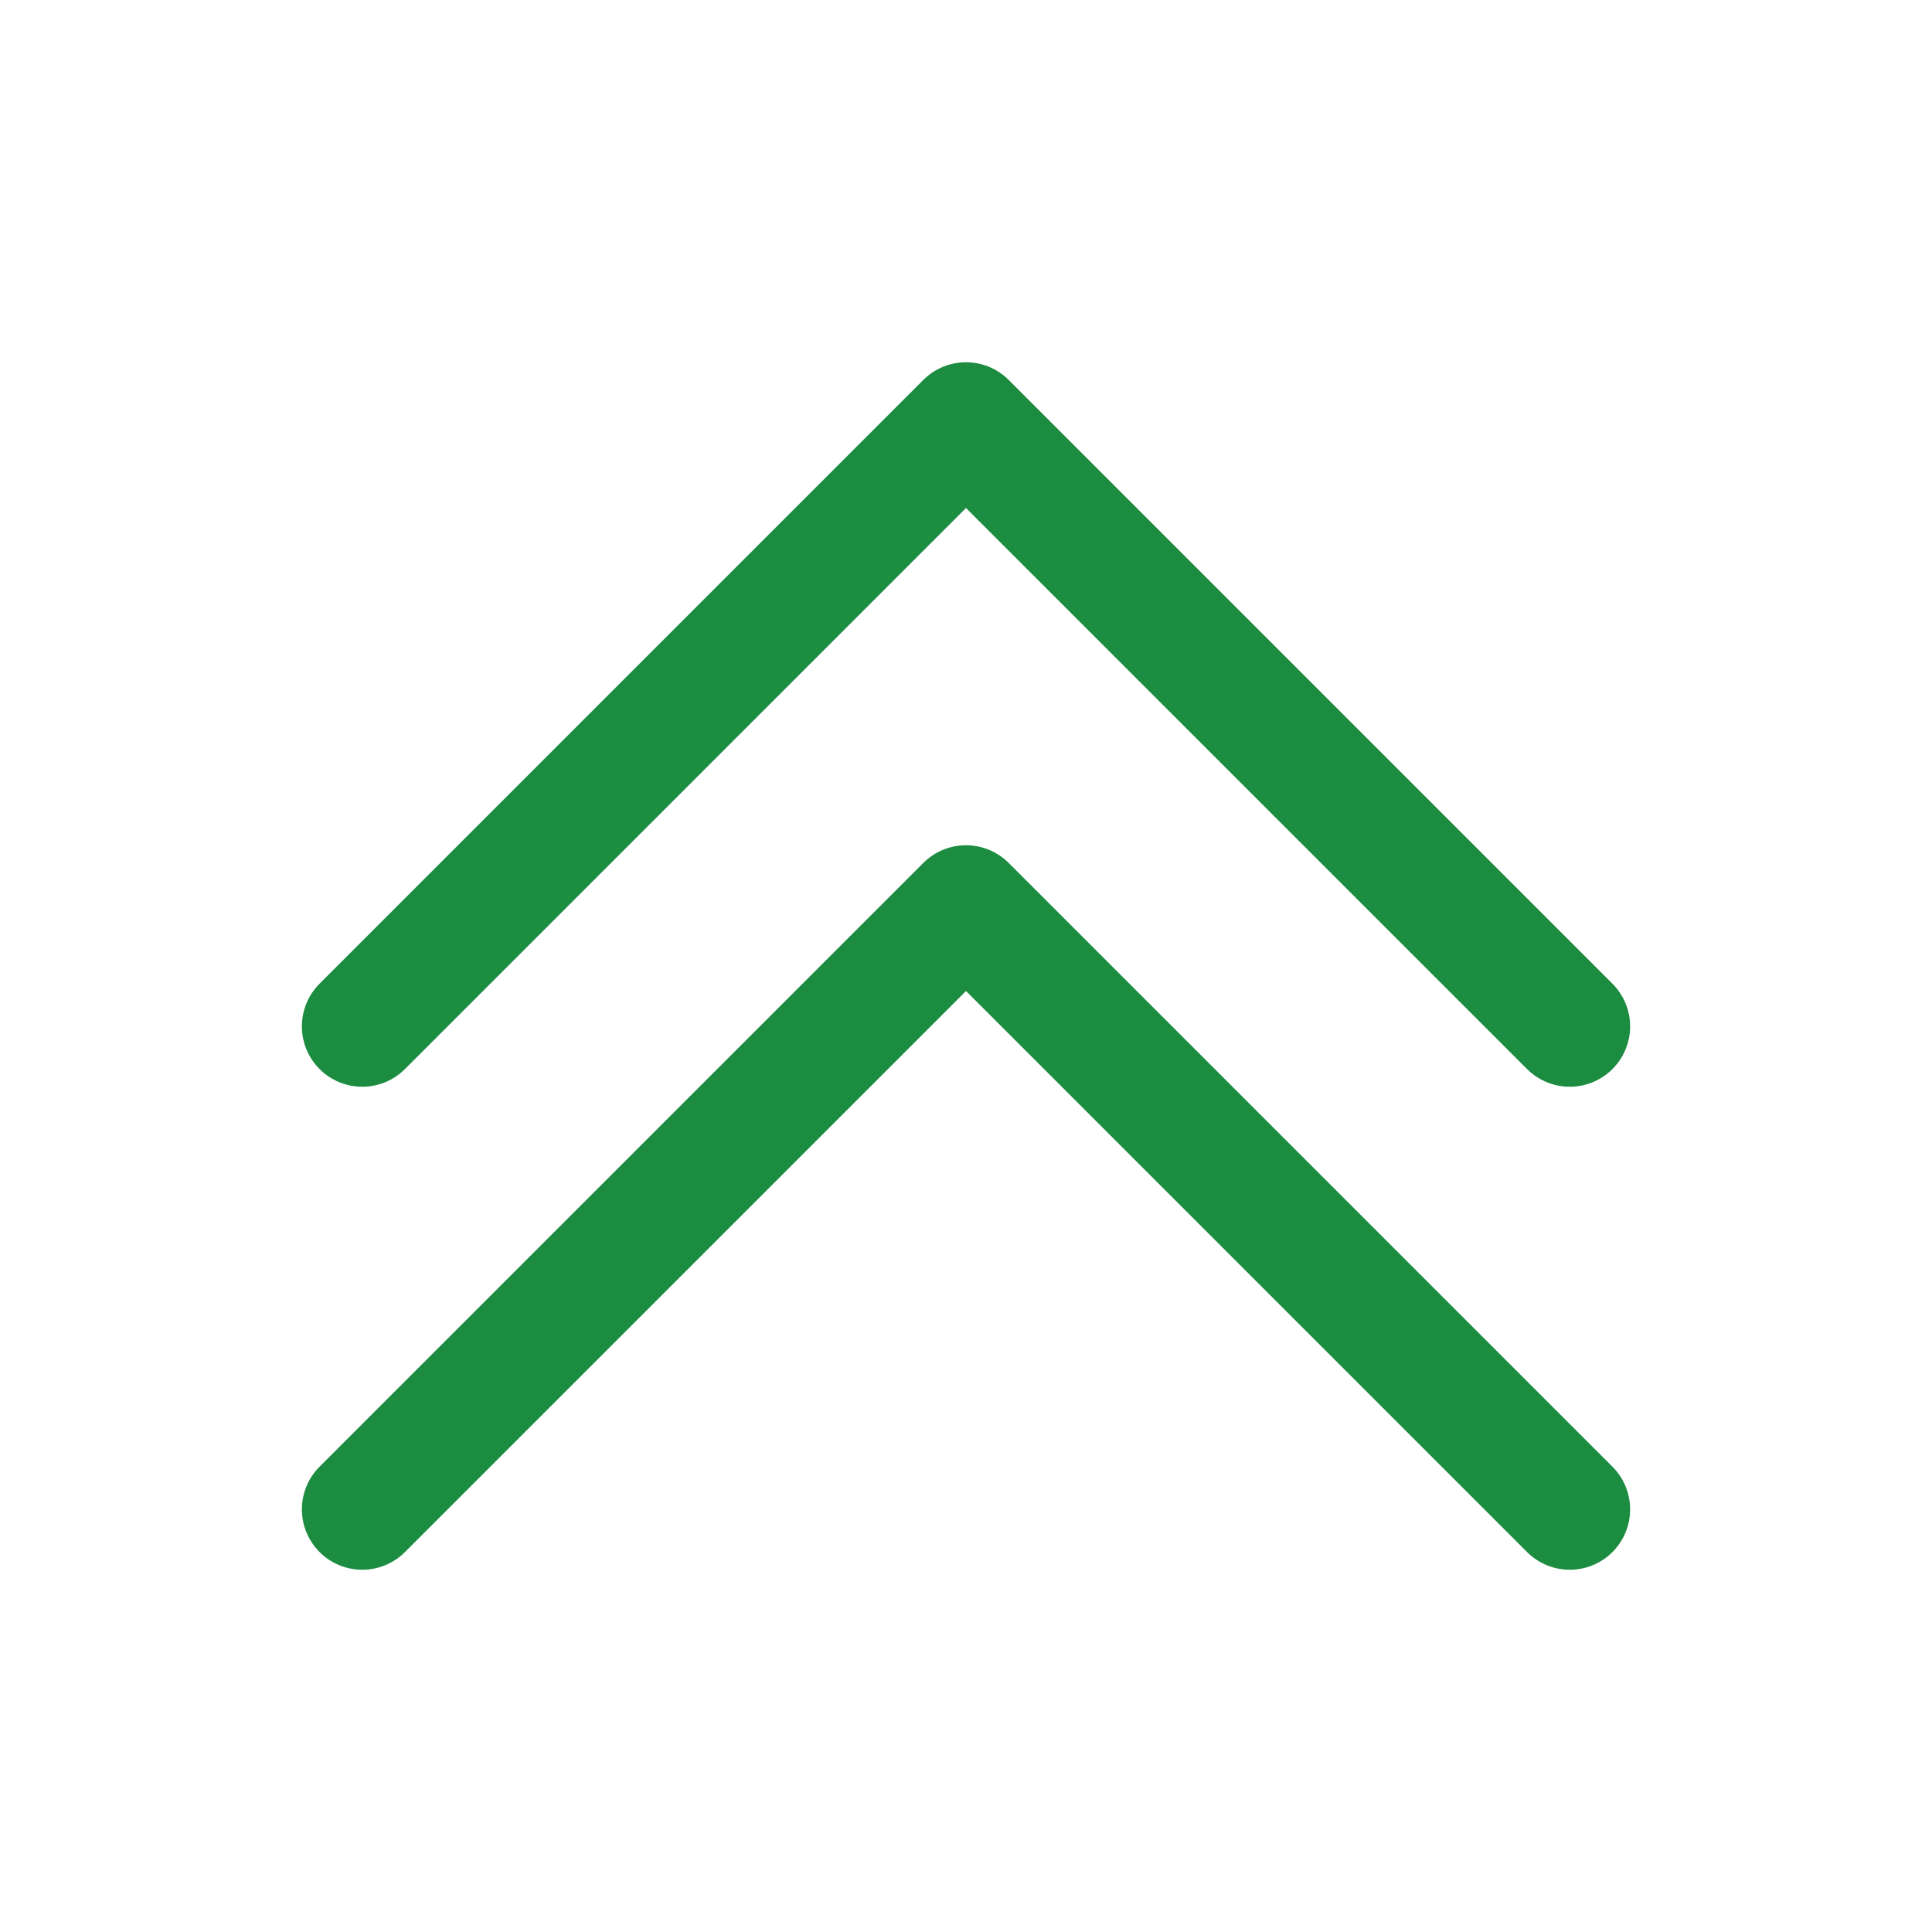
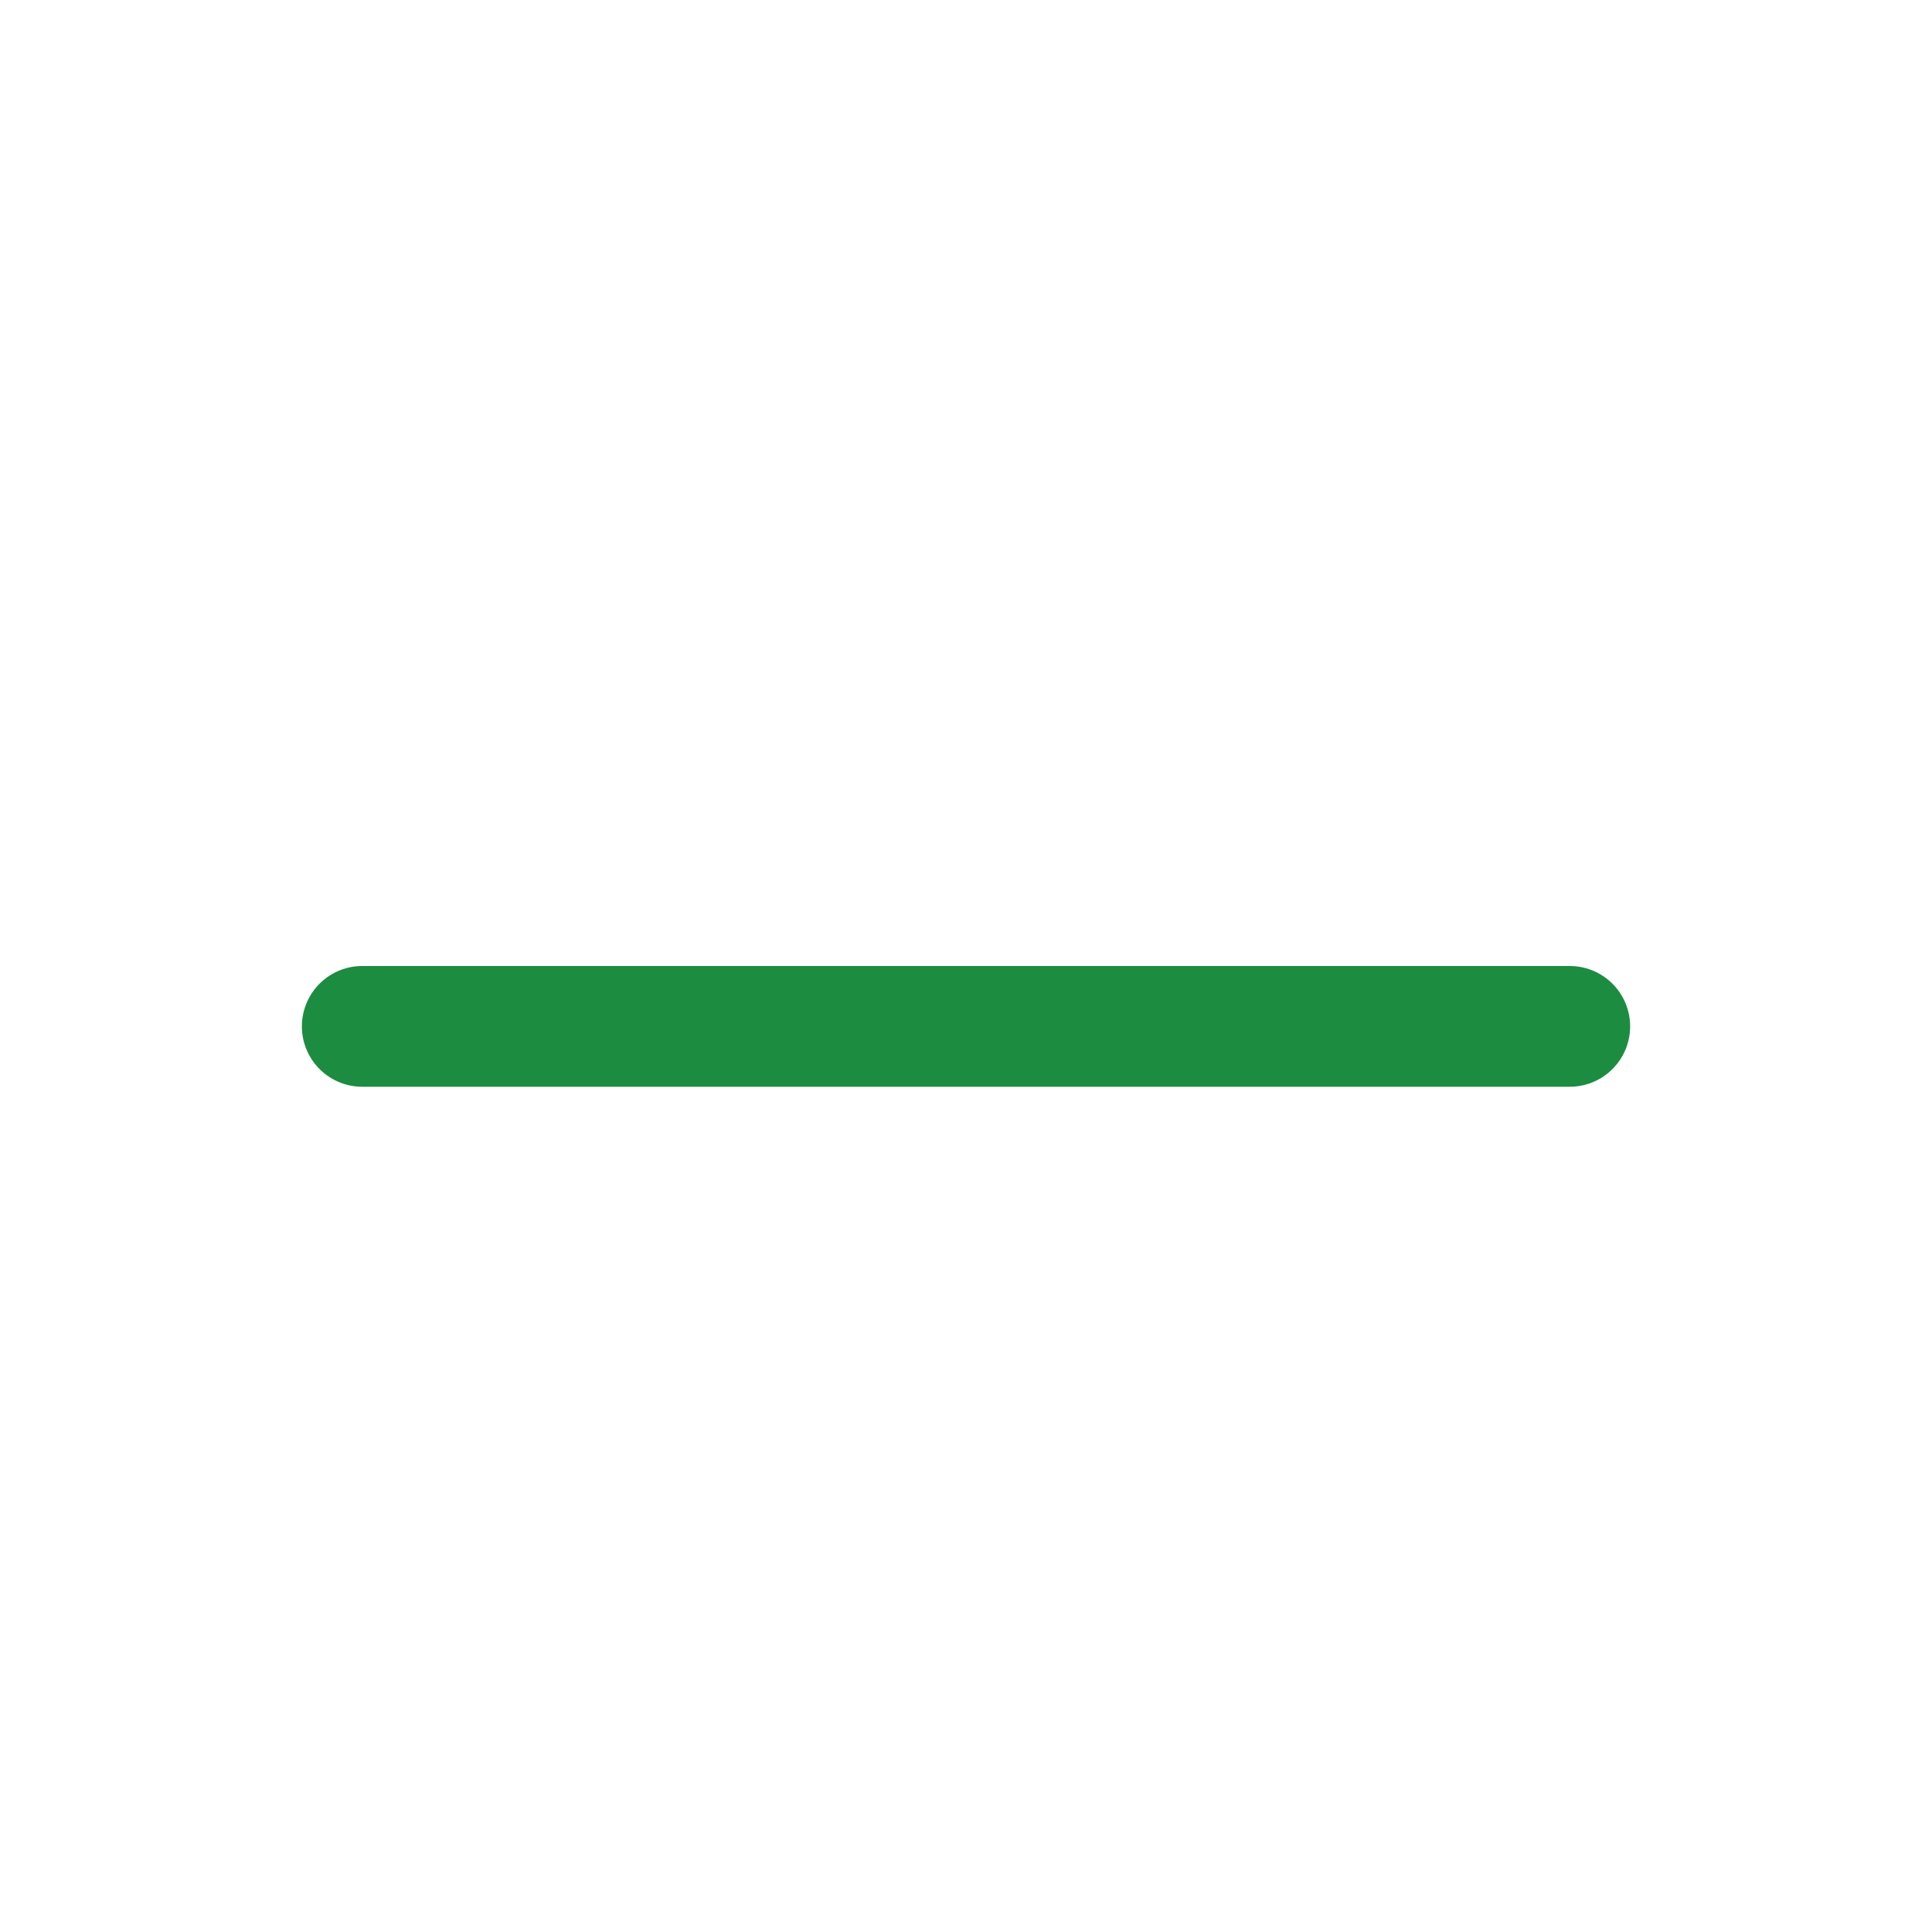
<svg xmlns="http://www.w3.org/2000/svg" width="24" height="24" viewBox="0 0 24 24" fill="none">
-   <path d="M4.5 18.75L12 11.25L19.5 18.75" stroke="#1C8C41" stroke-width="1.5" stroke-linecap="round" stroke-linejoin="round" />
-   <path d="M4.5 12.75L12 5.25L19.5 12.75" stroke="#1C8C41" stroke-width="1.5" stroke-linecap="round" stroke-linejoin="round" />
+   <path d="M4.5 12.75L19.5 12.75" stroke="#1C8C41" stroke-width="1.5" stroke-linecap="round" stroke-linejoin="round" />
</svg>